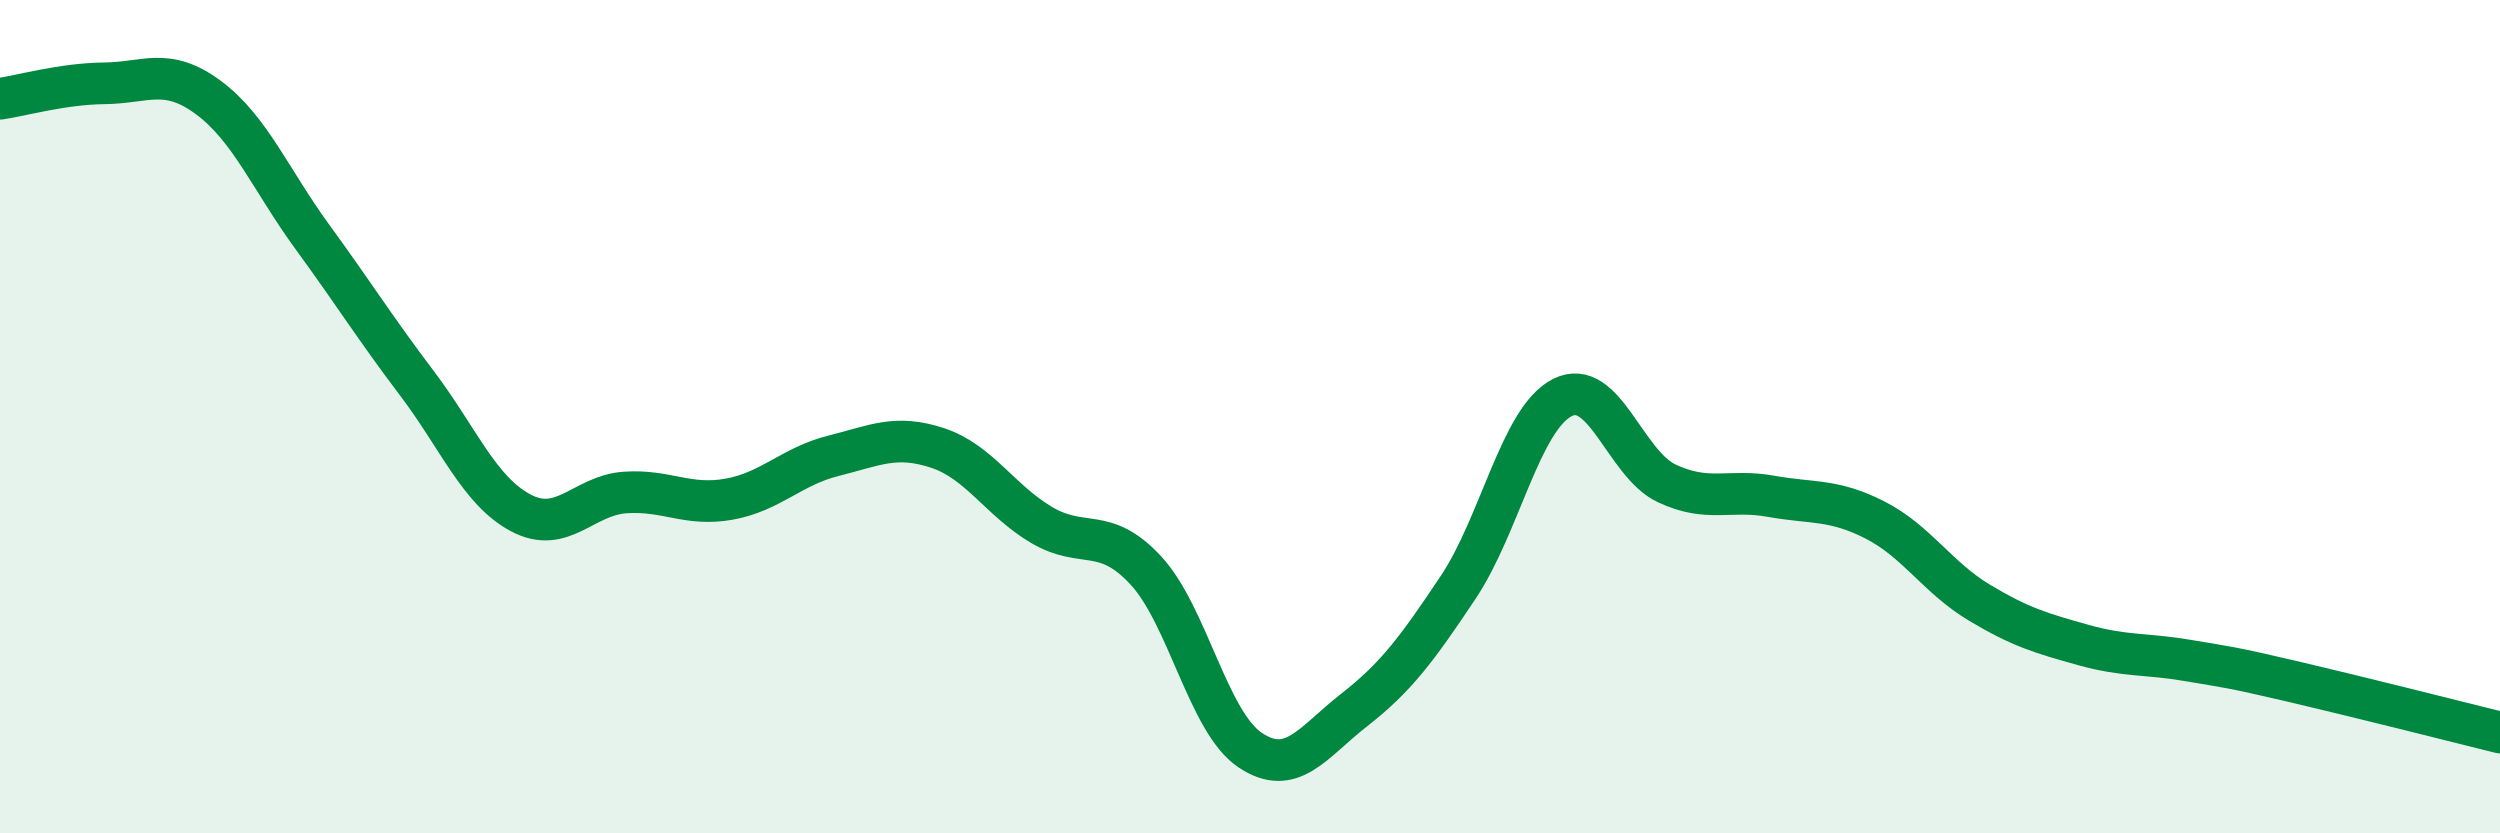
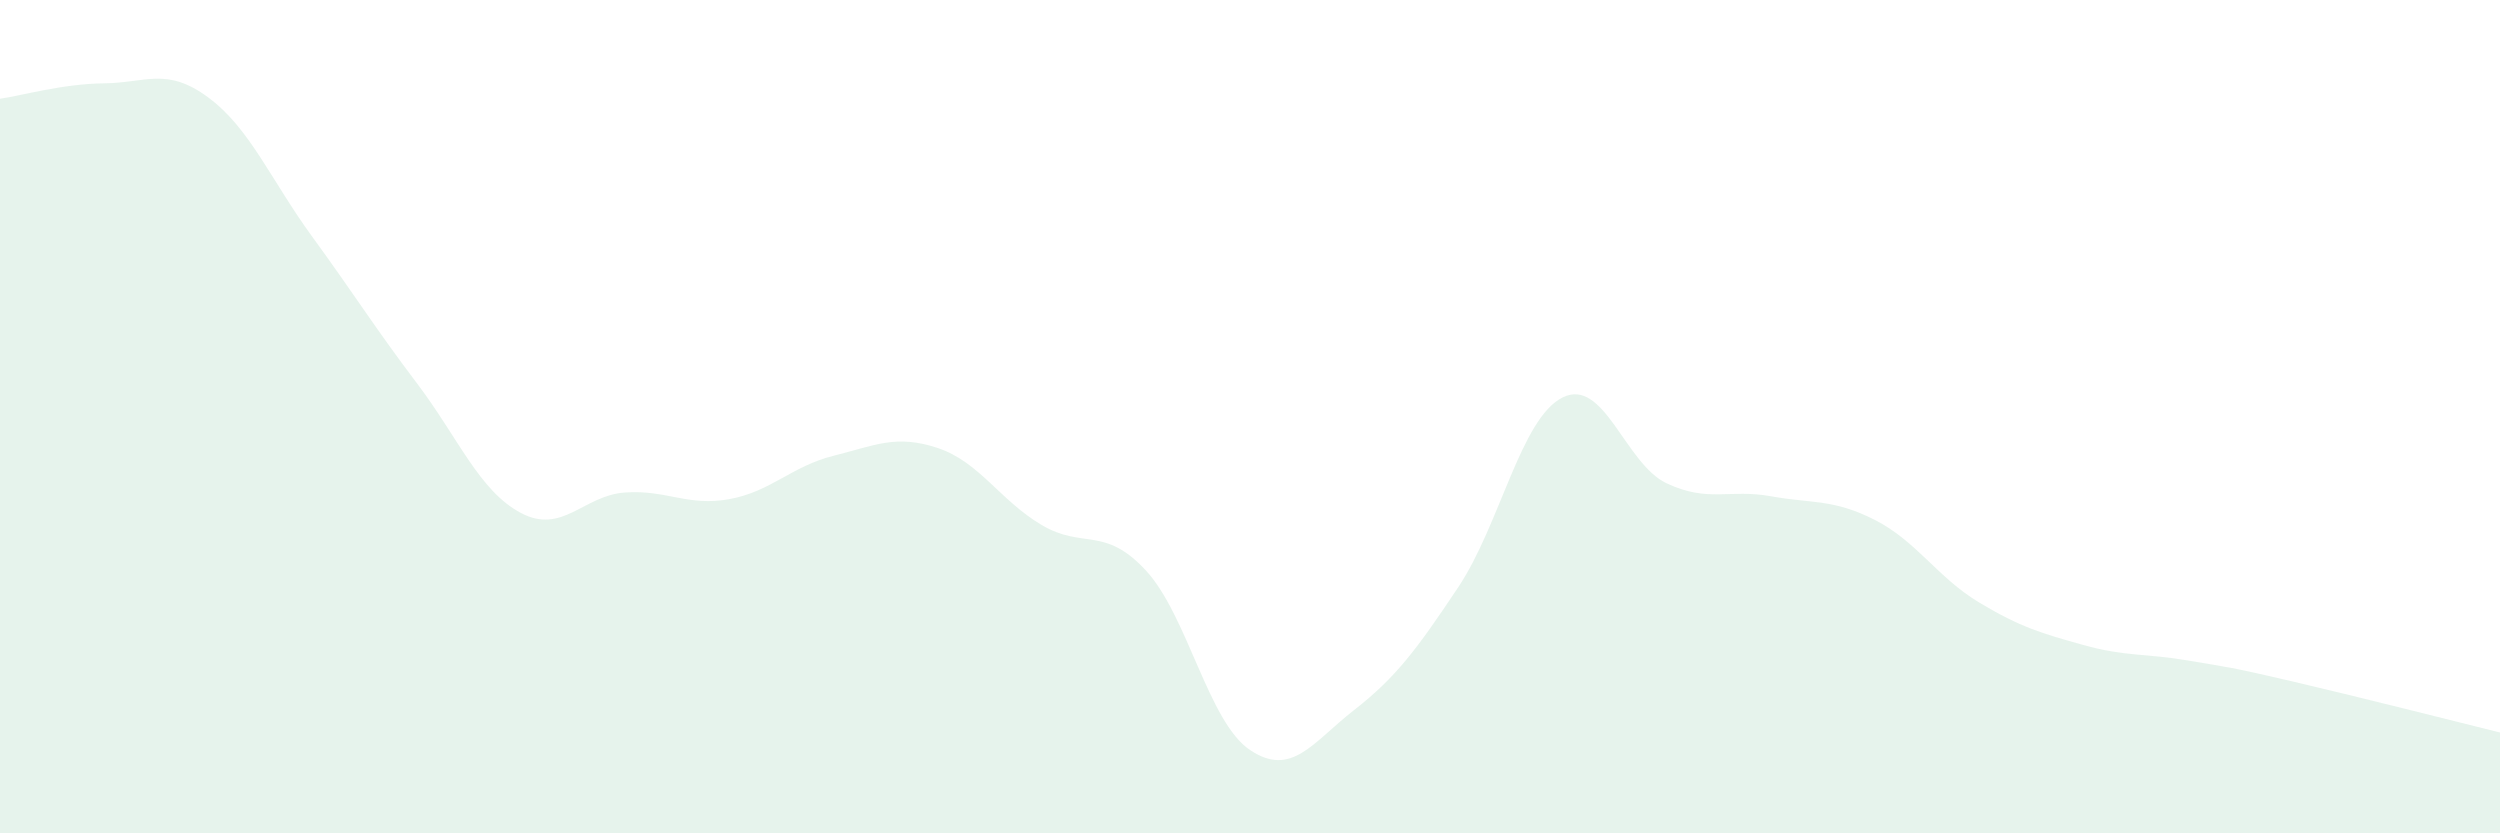
<svg xmlns="http://www.w3.org/2000/svg" width="60" height="20" viewBox="0 0 60 20">
  <path d="M 0,2.37 C 0.5,2.3 1.5,2.01 2.5,2 C 3.5,1.99 4,1.6 5,2.34 C 6,3.08 6.5,4.32 7.5,5.69 C 8.5,7.06 9,7.87 10,9.19 C 11,10.51 11.5,11.78 12.5,12.31 C 13.5,12.84 14,11.89 15,11.82 C 16,11.75 16.5,12.16 17.5,11.98 C 18.5,11.8 19,11.19 20,10.94 C 21,10.69 21.5,10.42 22.5,10.75 C 23.5,11.08 24,12.01 25,12.6 C 26,13.19 26.5,12.61 27.5,13.69 C 28.5,14.77 29,17.33 30,18 C 31,18.67 31.5,17.82 32.5,17.04 C 33.5,16.26 34,15.59 35,14.09 C 36,12.59 36.5,10.04 37.5,9.54 C 38.5,9.04 39,11.13 40,11.6 C 41,12.07 41.5,11.73 42.5,11.91 C 43.5,12.09 44,11.97 45,12.48 C 46,12.99 46.5,13.86 47.5,14.46 C 48.5,15.06 49,15.2 50,15.48 C 51,15.76 51.5,15.68 52.5,15.85 C 53.5,16.02 53.5,16 55,16.35 C 56.5,16.7 59,17.33 60,17.58L60 20L0 20Z" fill="#008740" opacity="0.1" stroke-linecap="round" stroke-linejoin="round" />
-   <path d="M 0,2.37 C 0.5,2.3 1.5,2.01 2.5,2 C 3.5,1.99 4,1.6 5,2.34 C 6,3.08 6.5,4.32 7.5,5.69 C 8.5,7.06 9,7.87 10,9.19 C 11,10.51 11.5,11.78 12.5,12.31 C 13.5,12.84 14,11.89 15,11.82 C 16,11.75 16.5,12.16 17.5,11.98 C 18.5,11.8 19,11.19 20,10.94 C 21,10.69 21.5,10.42 22.5,10.75 C 23.5,11.08 24,12.01 25,12.6 C 26,13.19 26.5,12.61 27.5,13.69 C 28.5,14.77 29,17.33 30,18 C 31,18.67 31.5,17.82 32.5,17.04 C 33.5,16.26 34,15.59 35,14.09 C 36,12.59 36.5,10.04 37.5,9.54 C 38.5,9.04 39,11.13 40,11.6 C 41,12.07 41.5,11.73 42.5,11.91 C 43.5,12.09 44,11.97 45,12.48 C 46,12.99 46.5,13.86 47.5,14.46 C 48.5,15.06 49,15.2 50,15.48 C 51,15.76 51.5,15.68 52.5,15.85 C 53.5,16.02 53.5,16 55,16.35 C 56.5,16.7 59,17.33 60,17.58" stroke="#008740" stroke-width="1" fill="none" stroke-linecap="round" stroke-linejoin="round" />
</svg>